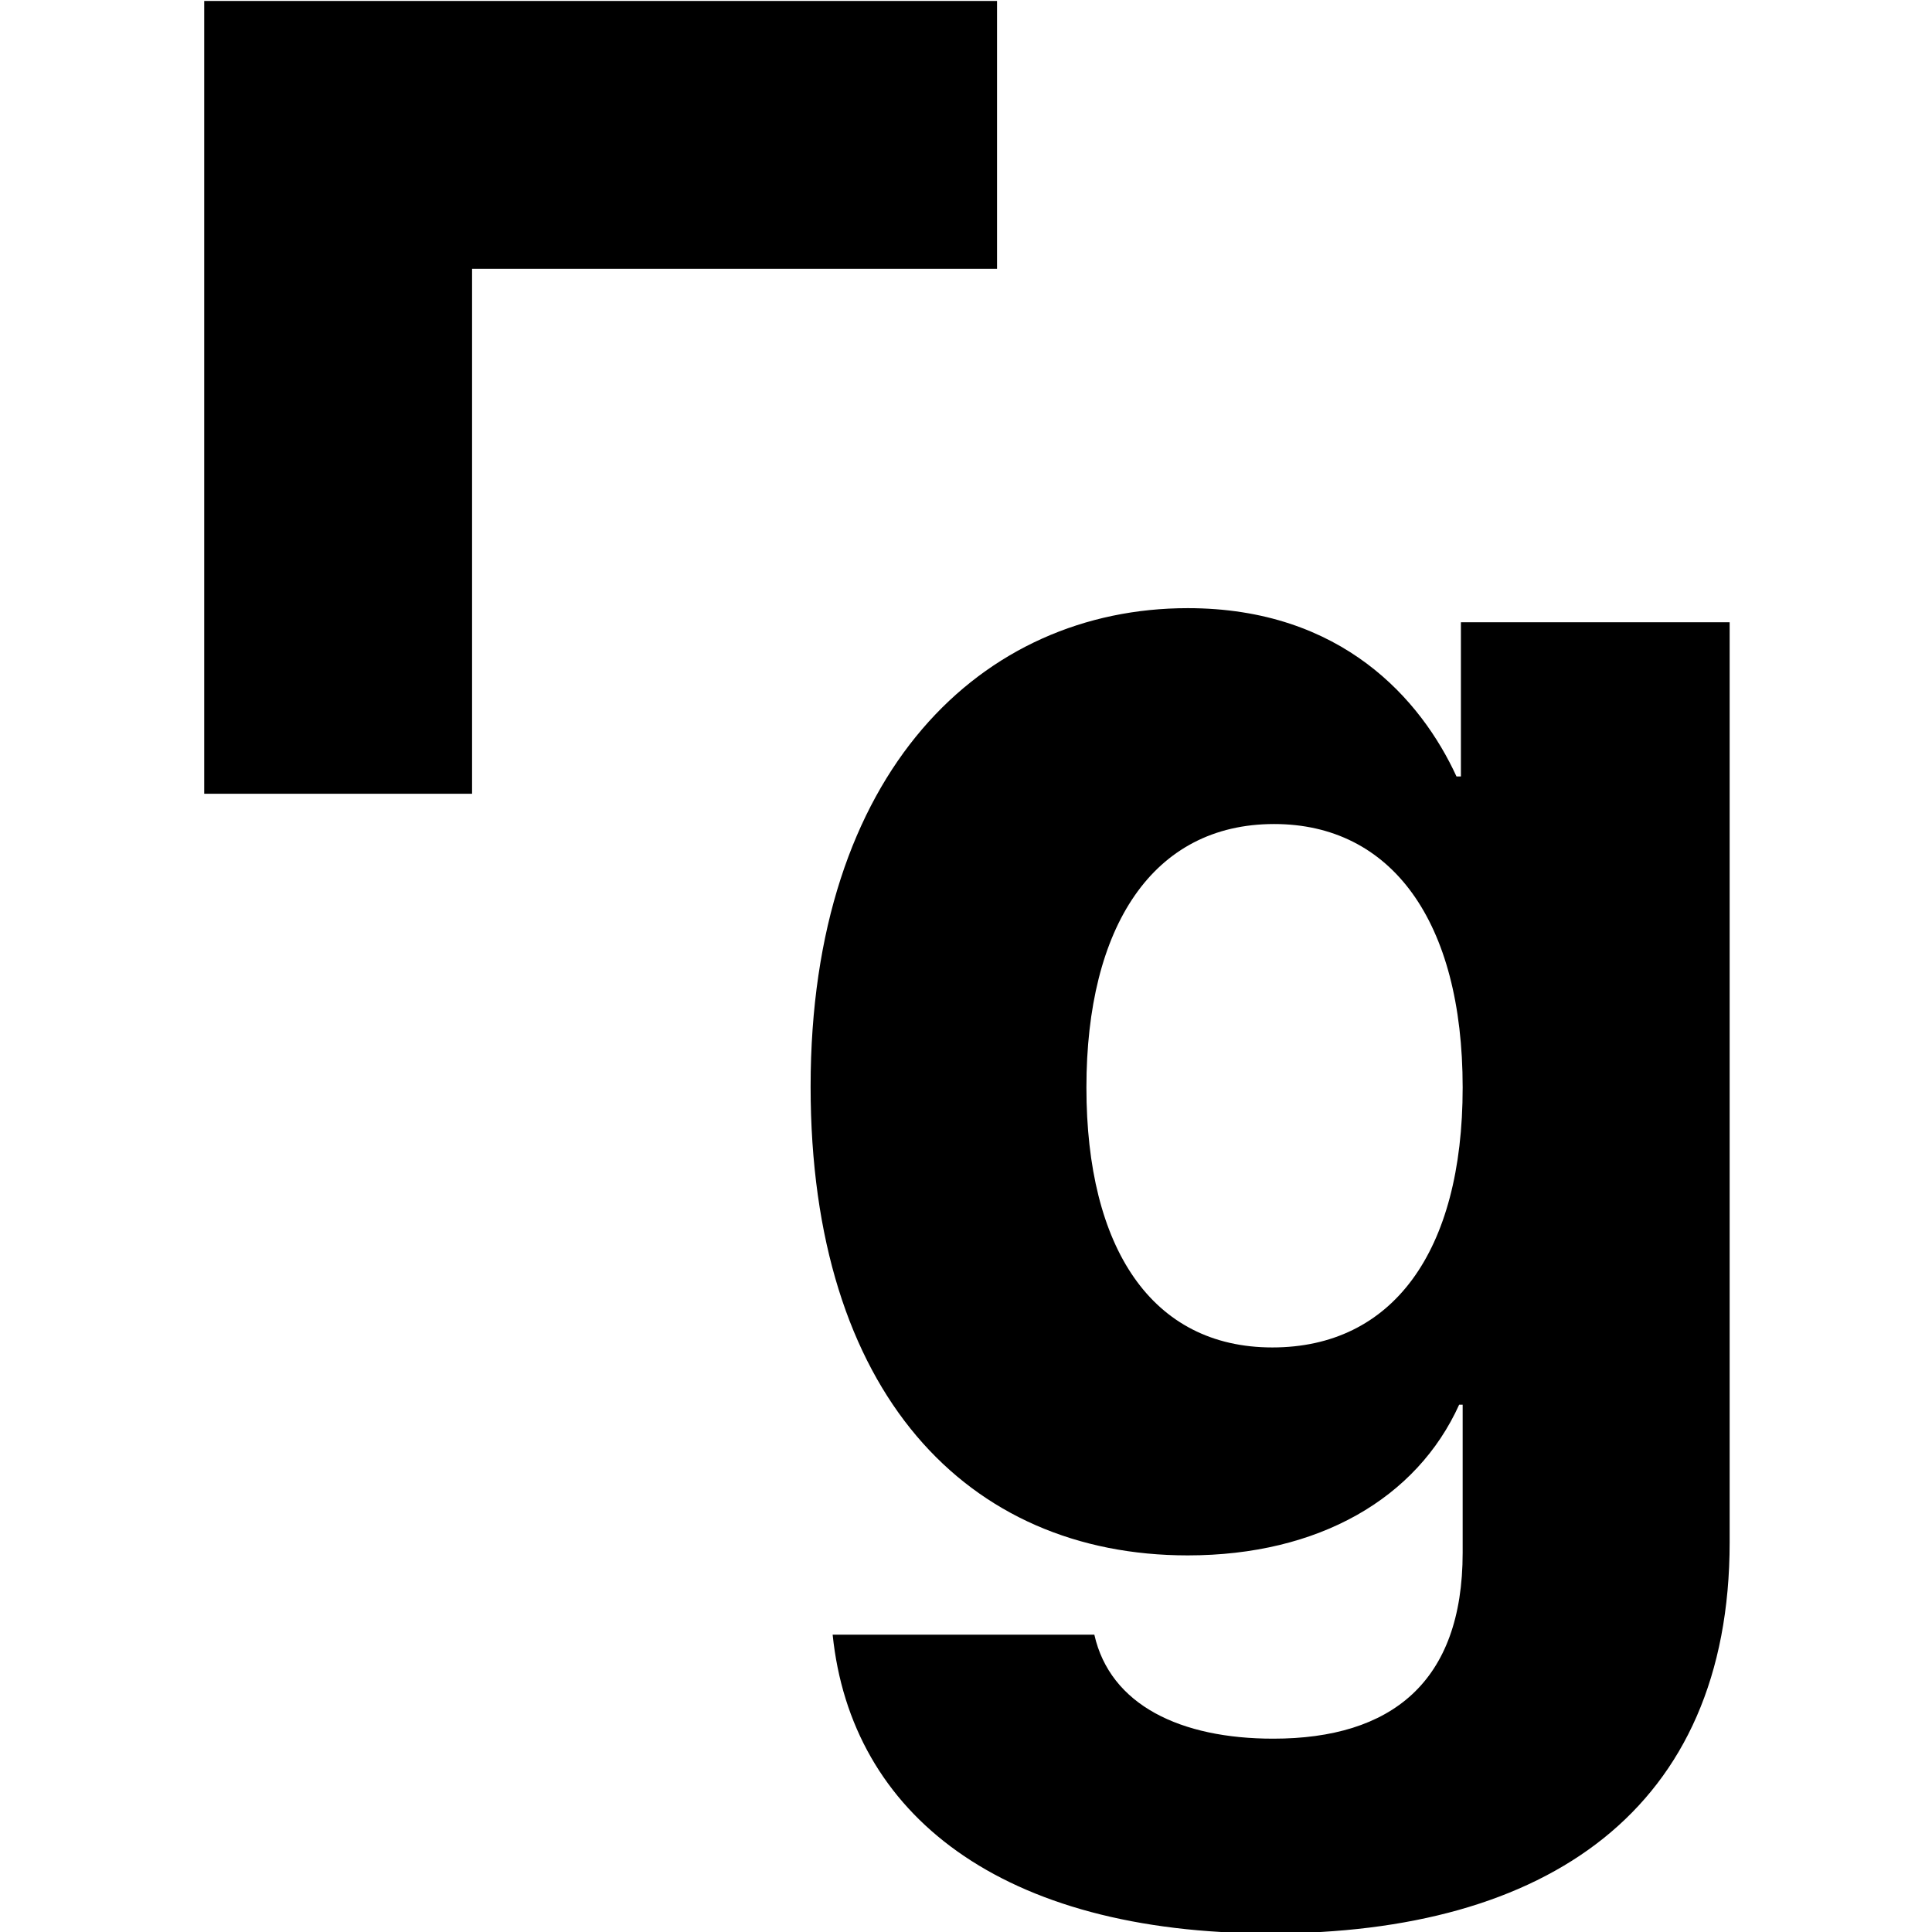
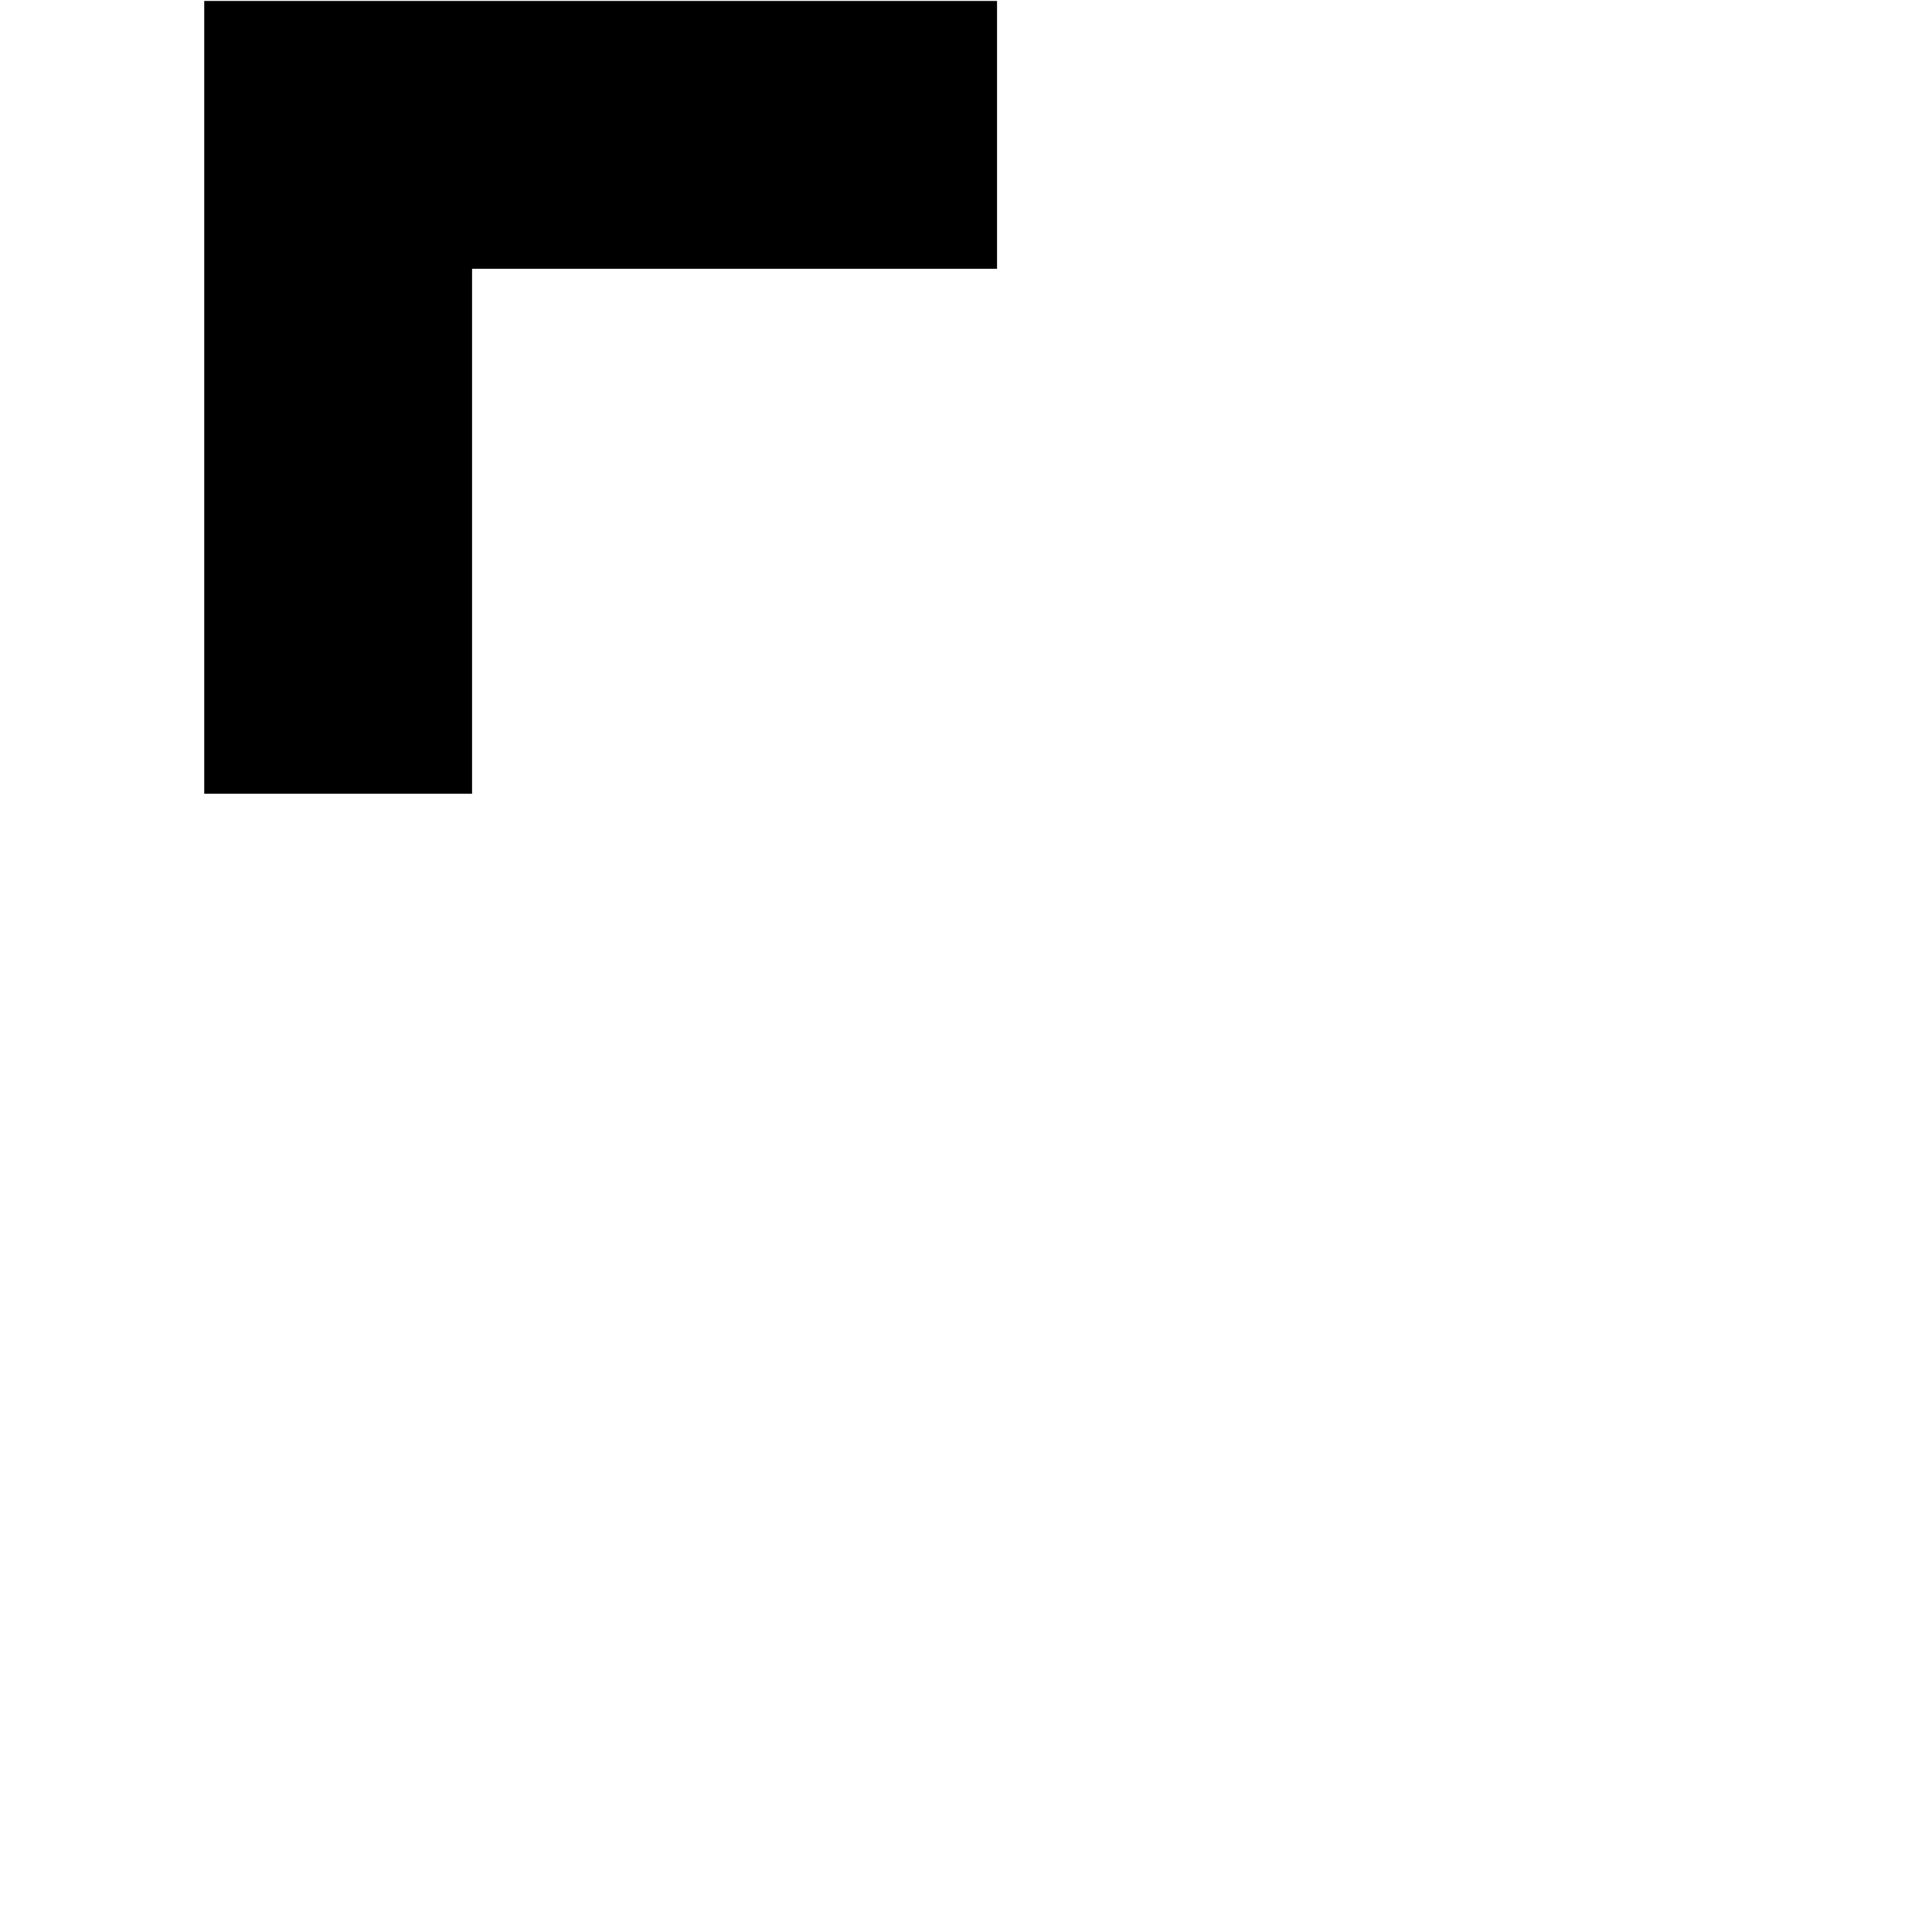
<svg xmlns="http://www.w3.org/2000/svg" clip-rule="evenodd" fill-rule="evenodd" stroke-linejoin="round" stroke-miterlimit="2" viewBox="0 0 256 256">
-   <path d="m300.28 627.603c30.891 0 51.42-13.818 51.42-43.821v-103.039h-30.102v17.272h-.494c-3.947-8.587-12.83-18.851-30.102-18.851-22.996 0-42.242 18.259-42.242 53.592 0 34.346 17.568 52.506 42.242 52.506 14.706 0 25.661-6.415 30.399-16.877h.394v16.581c0 14.508-7.994 20.825-21.219 20.825-10.363 0-18.259-3.751-20.036-11.646h-29.312c2.072 20.134 18.851 33.458 49.052 33.458zm.197-65.633c-13.521 0-20.825-11.153-20.825-29.116 0-17.962 7.402-29.51 21.022-29.51 13.127 0 21.121 10.857 21.121 29.51 0 18.457-7.895 29.116-21.318 29.116z" fill-rule="nonzero" transform="matrix(1.183 0 0 1.183 -186.873 -486.267)" />
  <path d="m485.559 426.183v88.8h30v-58.8h58.8v-30z" transform="matrix(1.183 0 0 1.183 -547.355 -504.048)" />
</svg>